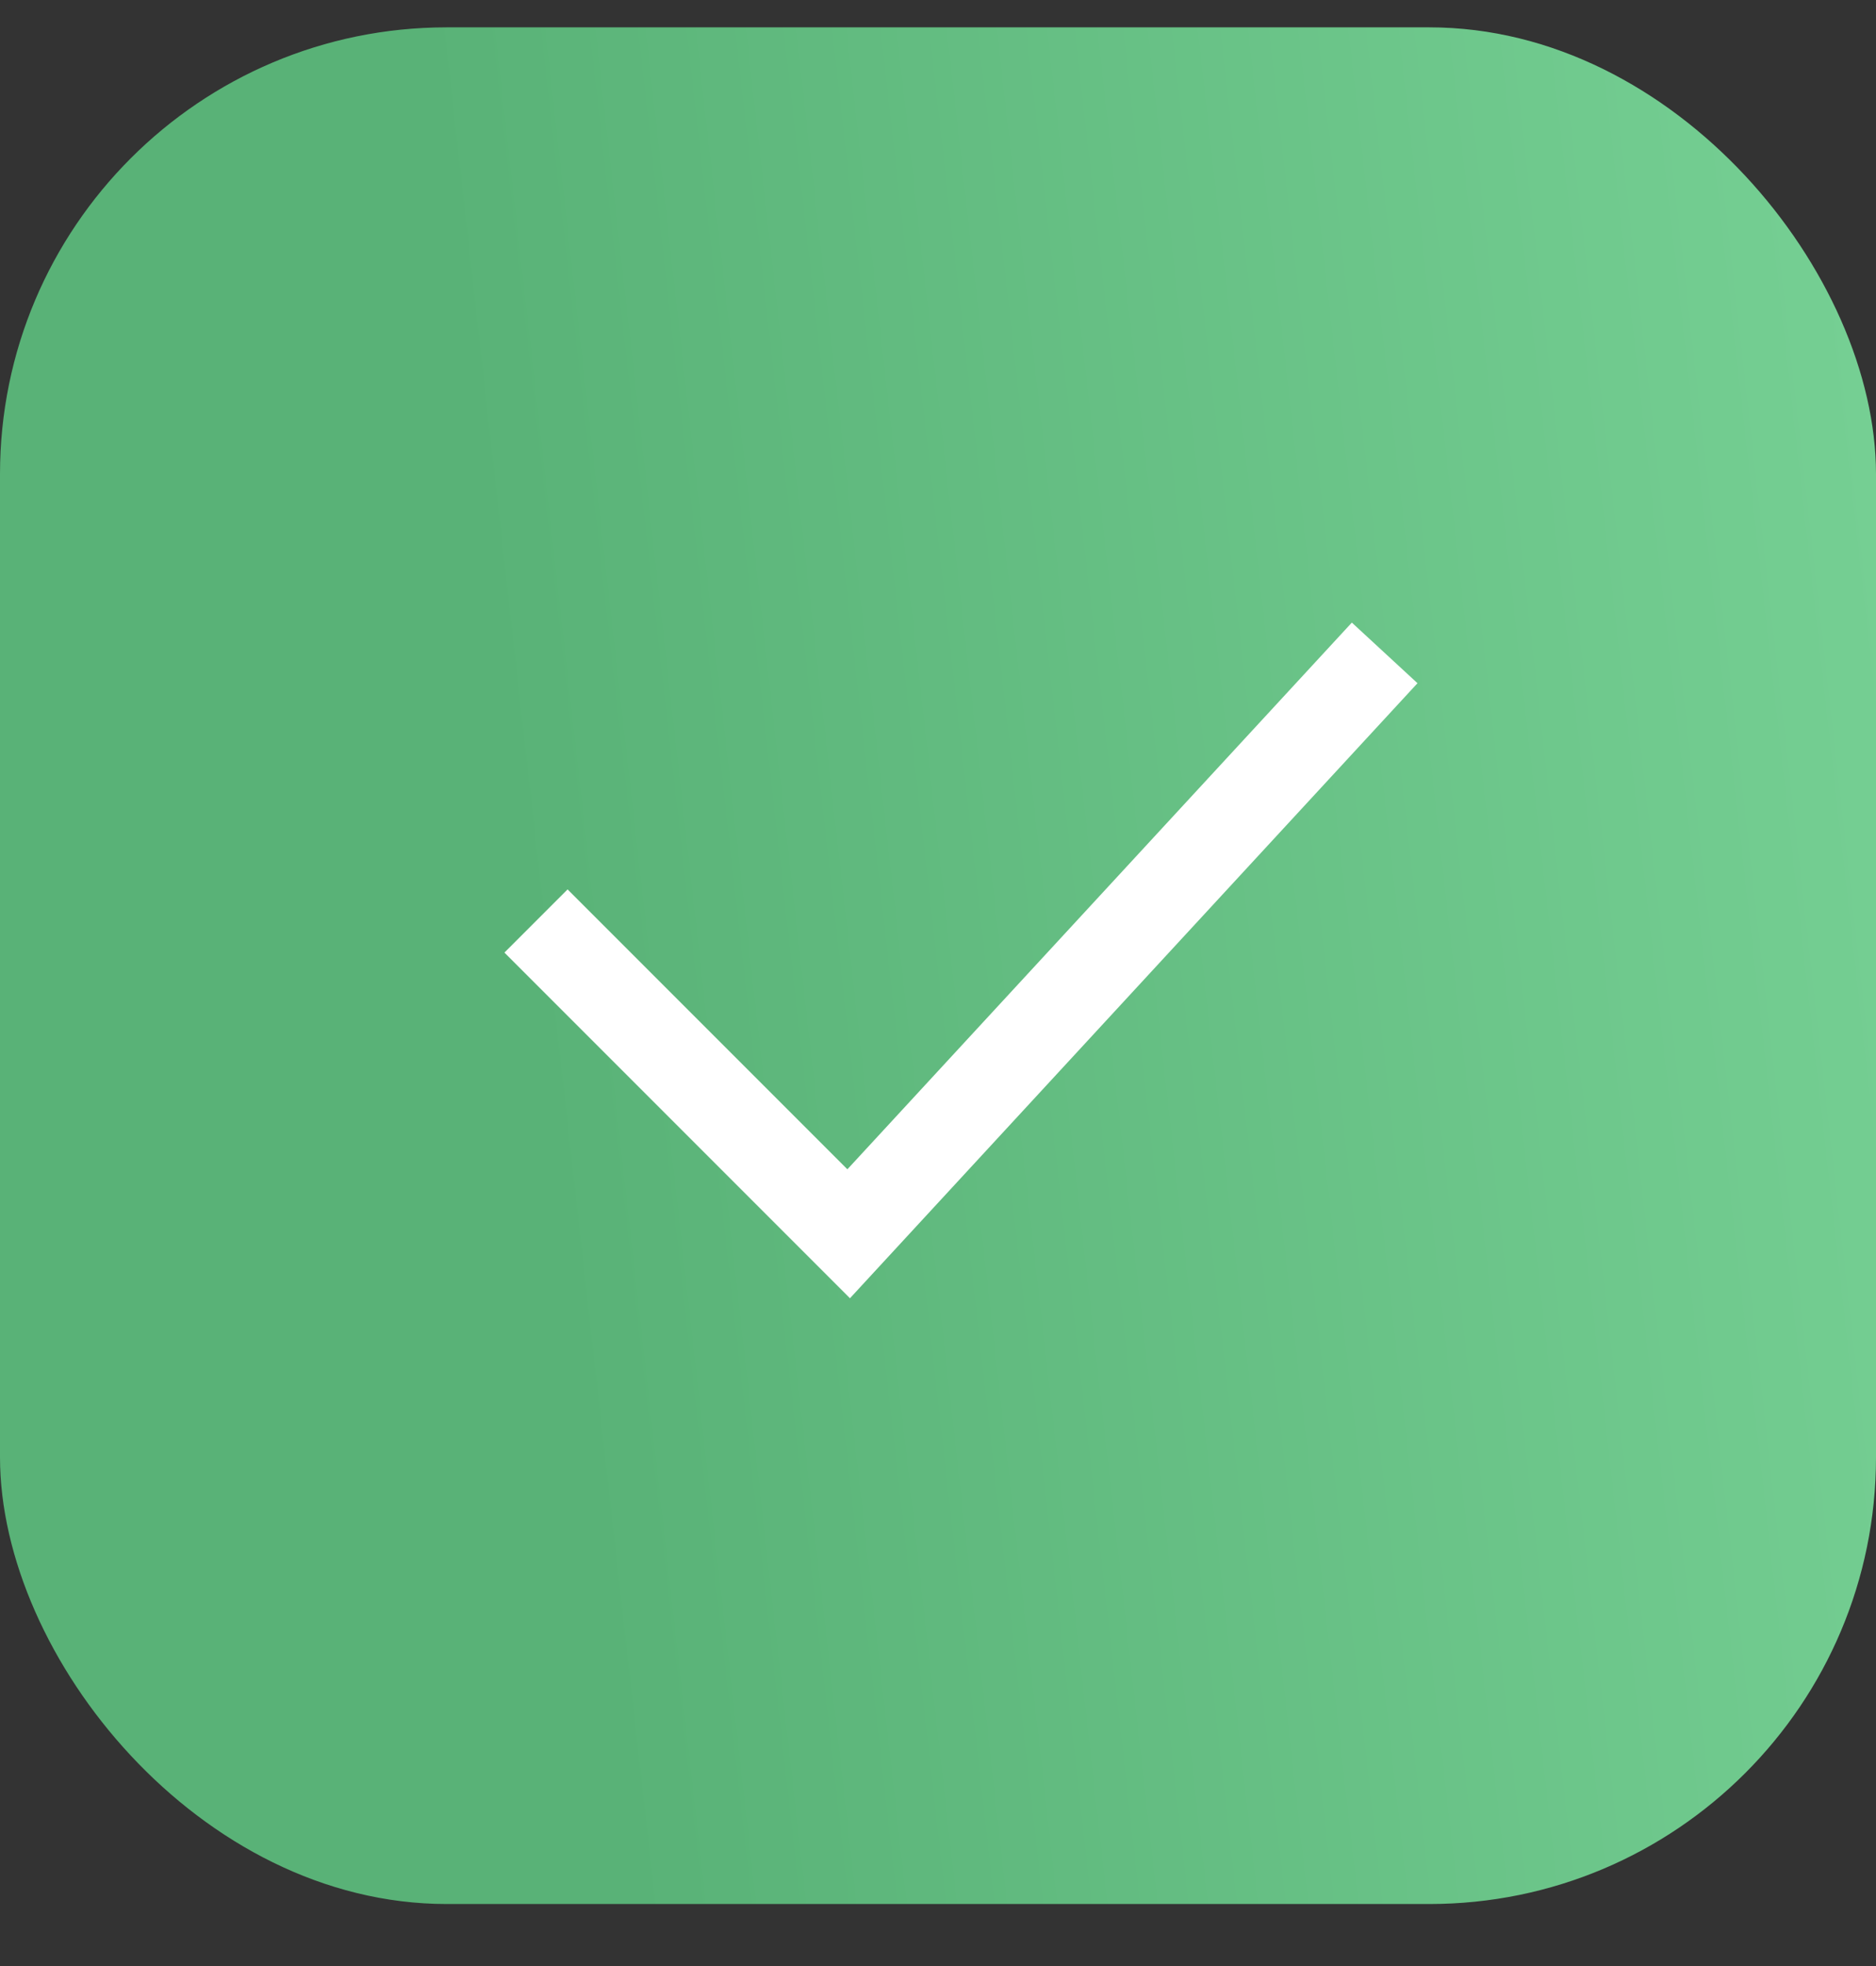
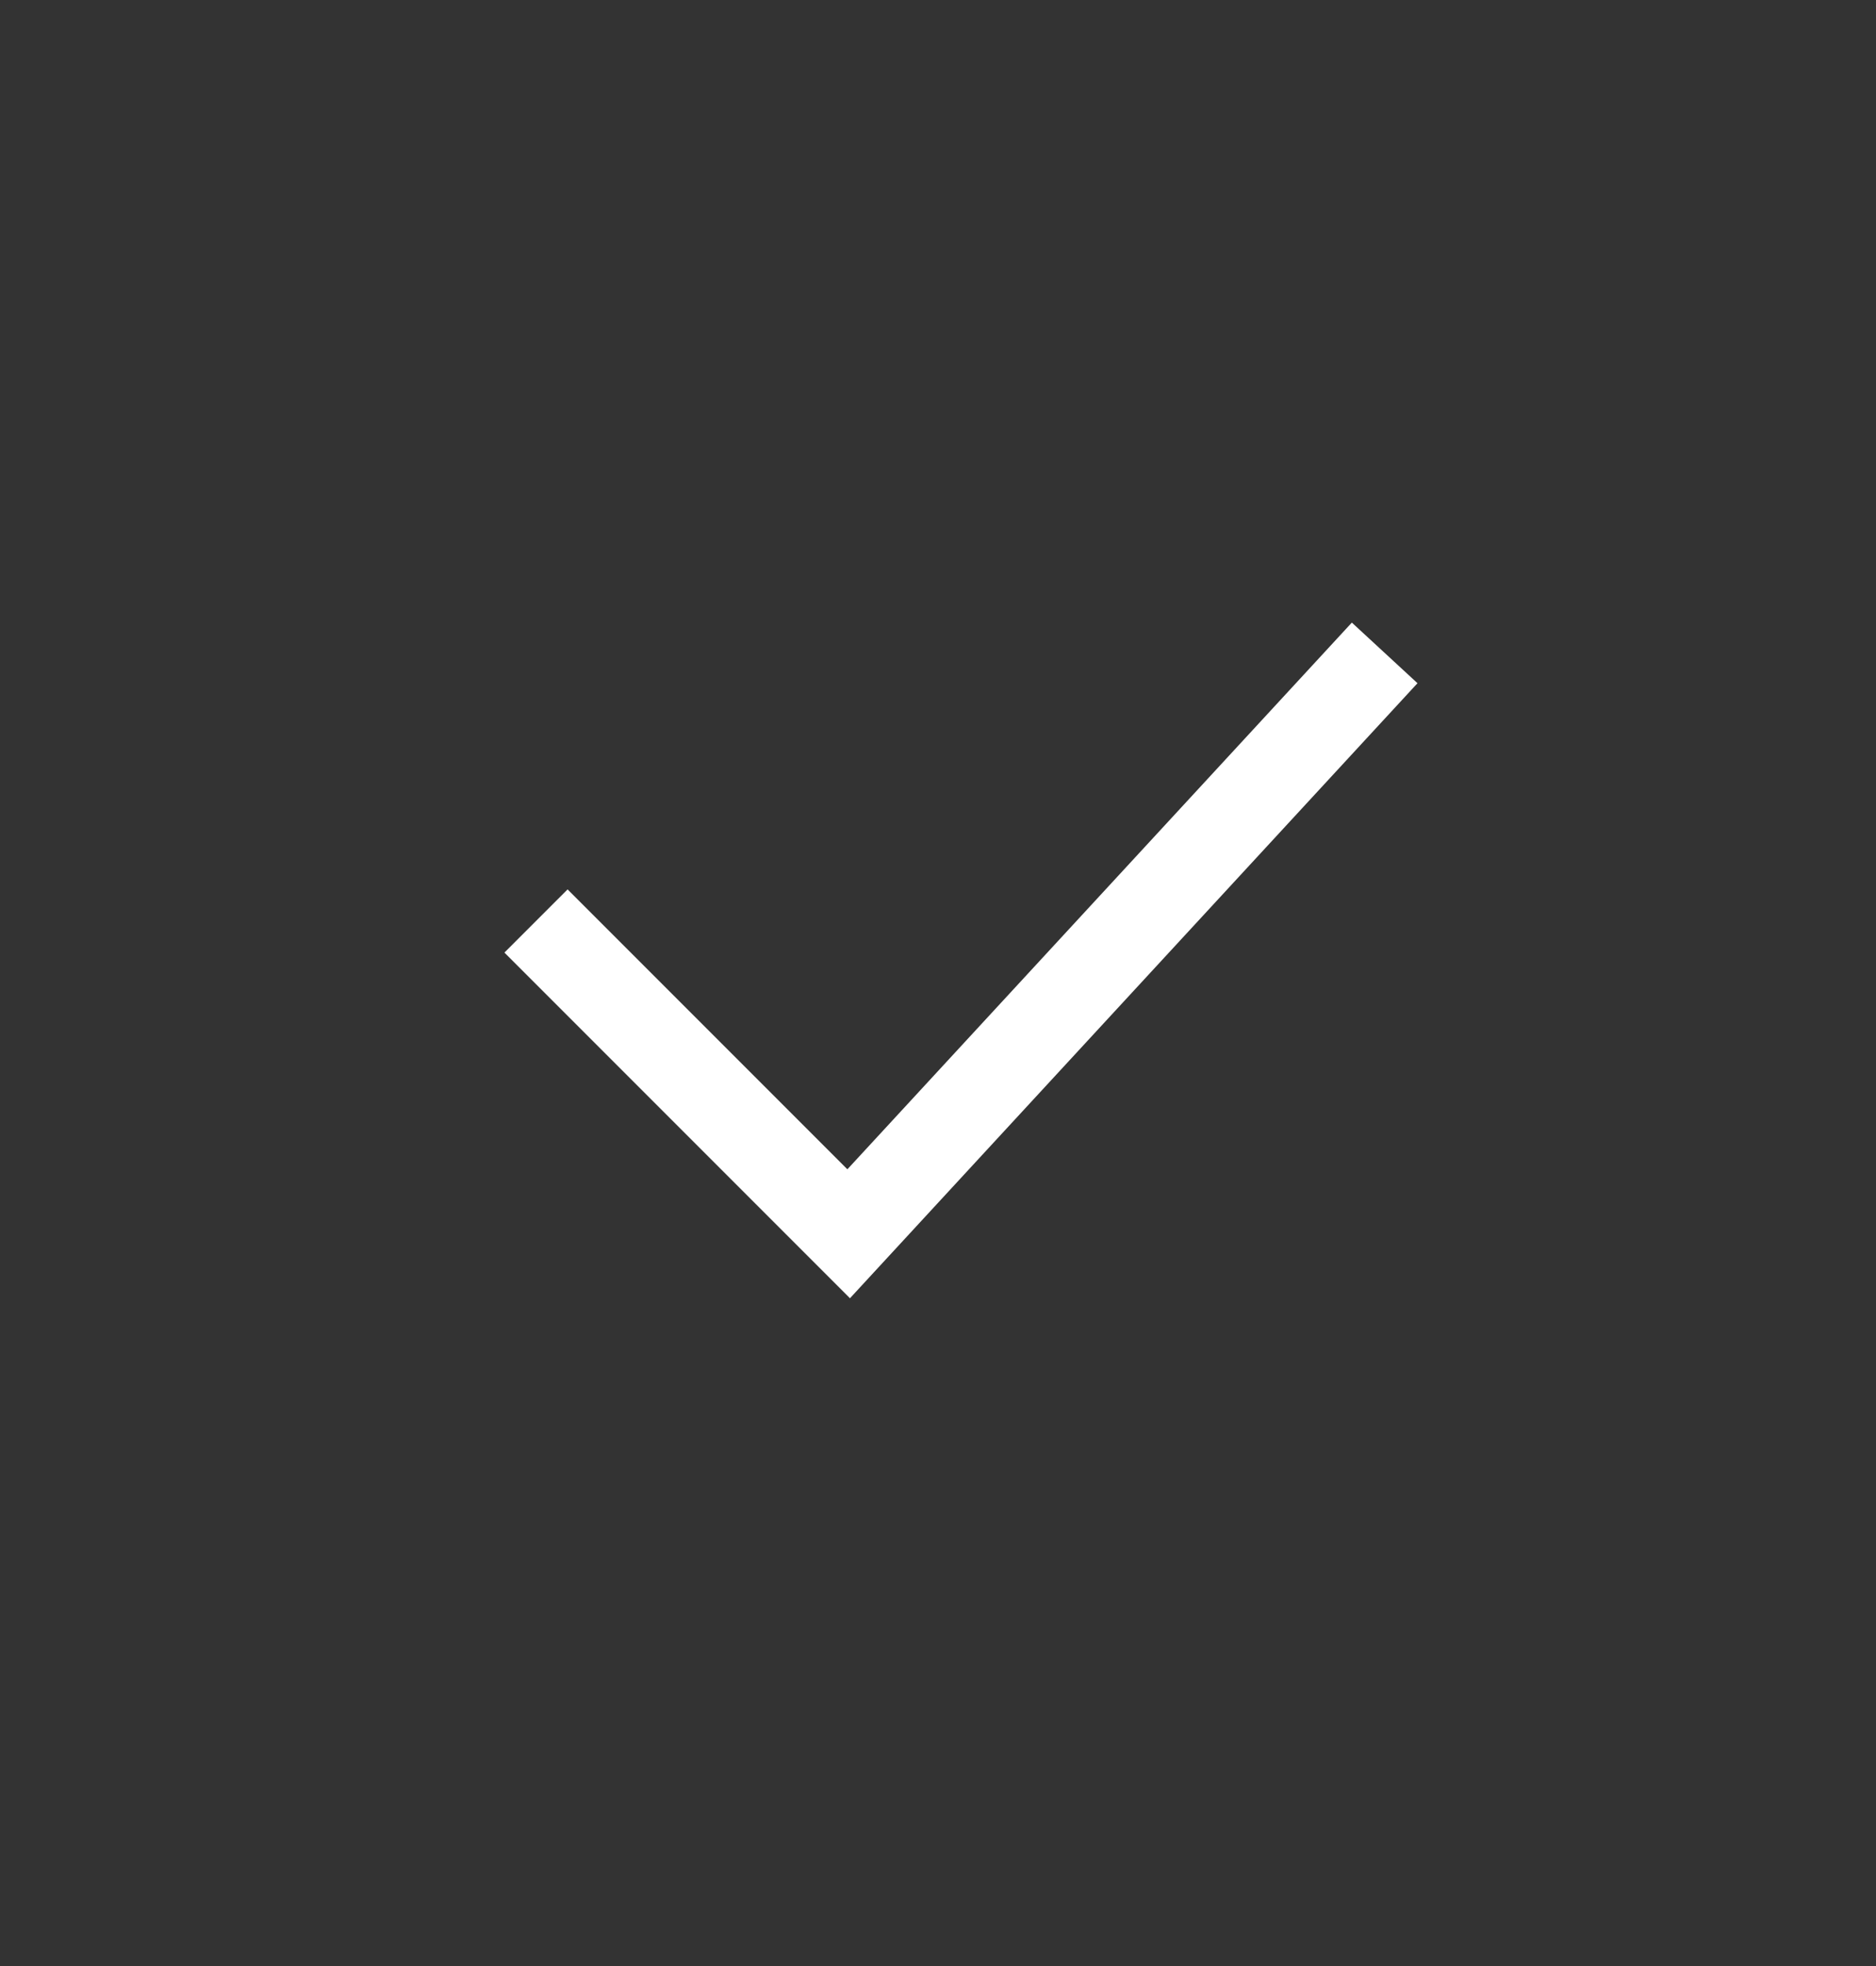
<svg xmlns="http://www.w3.org/2000/svg" width="21" height="22" viewBox="0 0 21 22" fill="none">
  <rect x="0" y="0" width="21" height="22" fill="#333333" stroke="none" />
-   <rect y="0.306" width="21" height="21" rx="5" fill="url(#paint0_linear_48_168)" />
  <path d="M6 10.306L9.5 13.806L15.5 7.306" stroke="white" />
  <defs>
    <linearGradient id="paint0_linear_48_168" x1="6.412" y1="15.589" x2="22.517" y2="13.776" gradientUnits="userSpaceOnUse">
      <stop stop-color="#59B277" />
      <stop offset="1" stop-color="#76D094" />
    </linearGradient>
  </defs>
</svg>